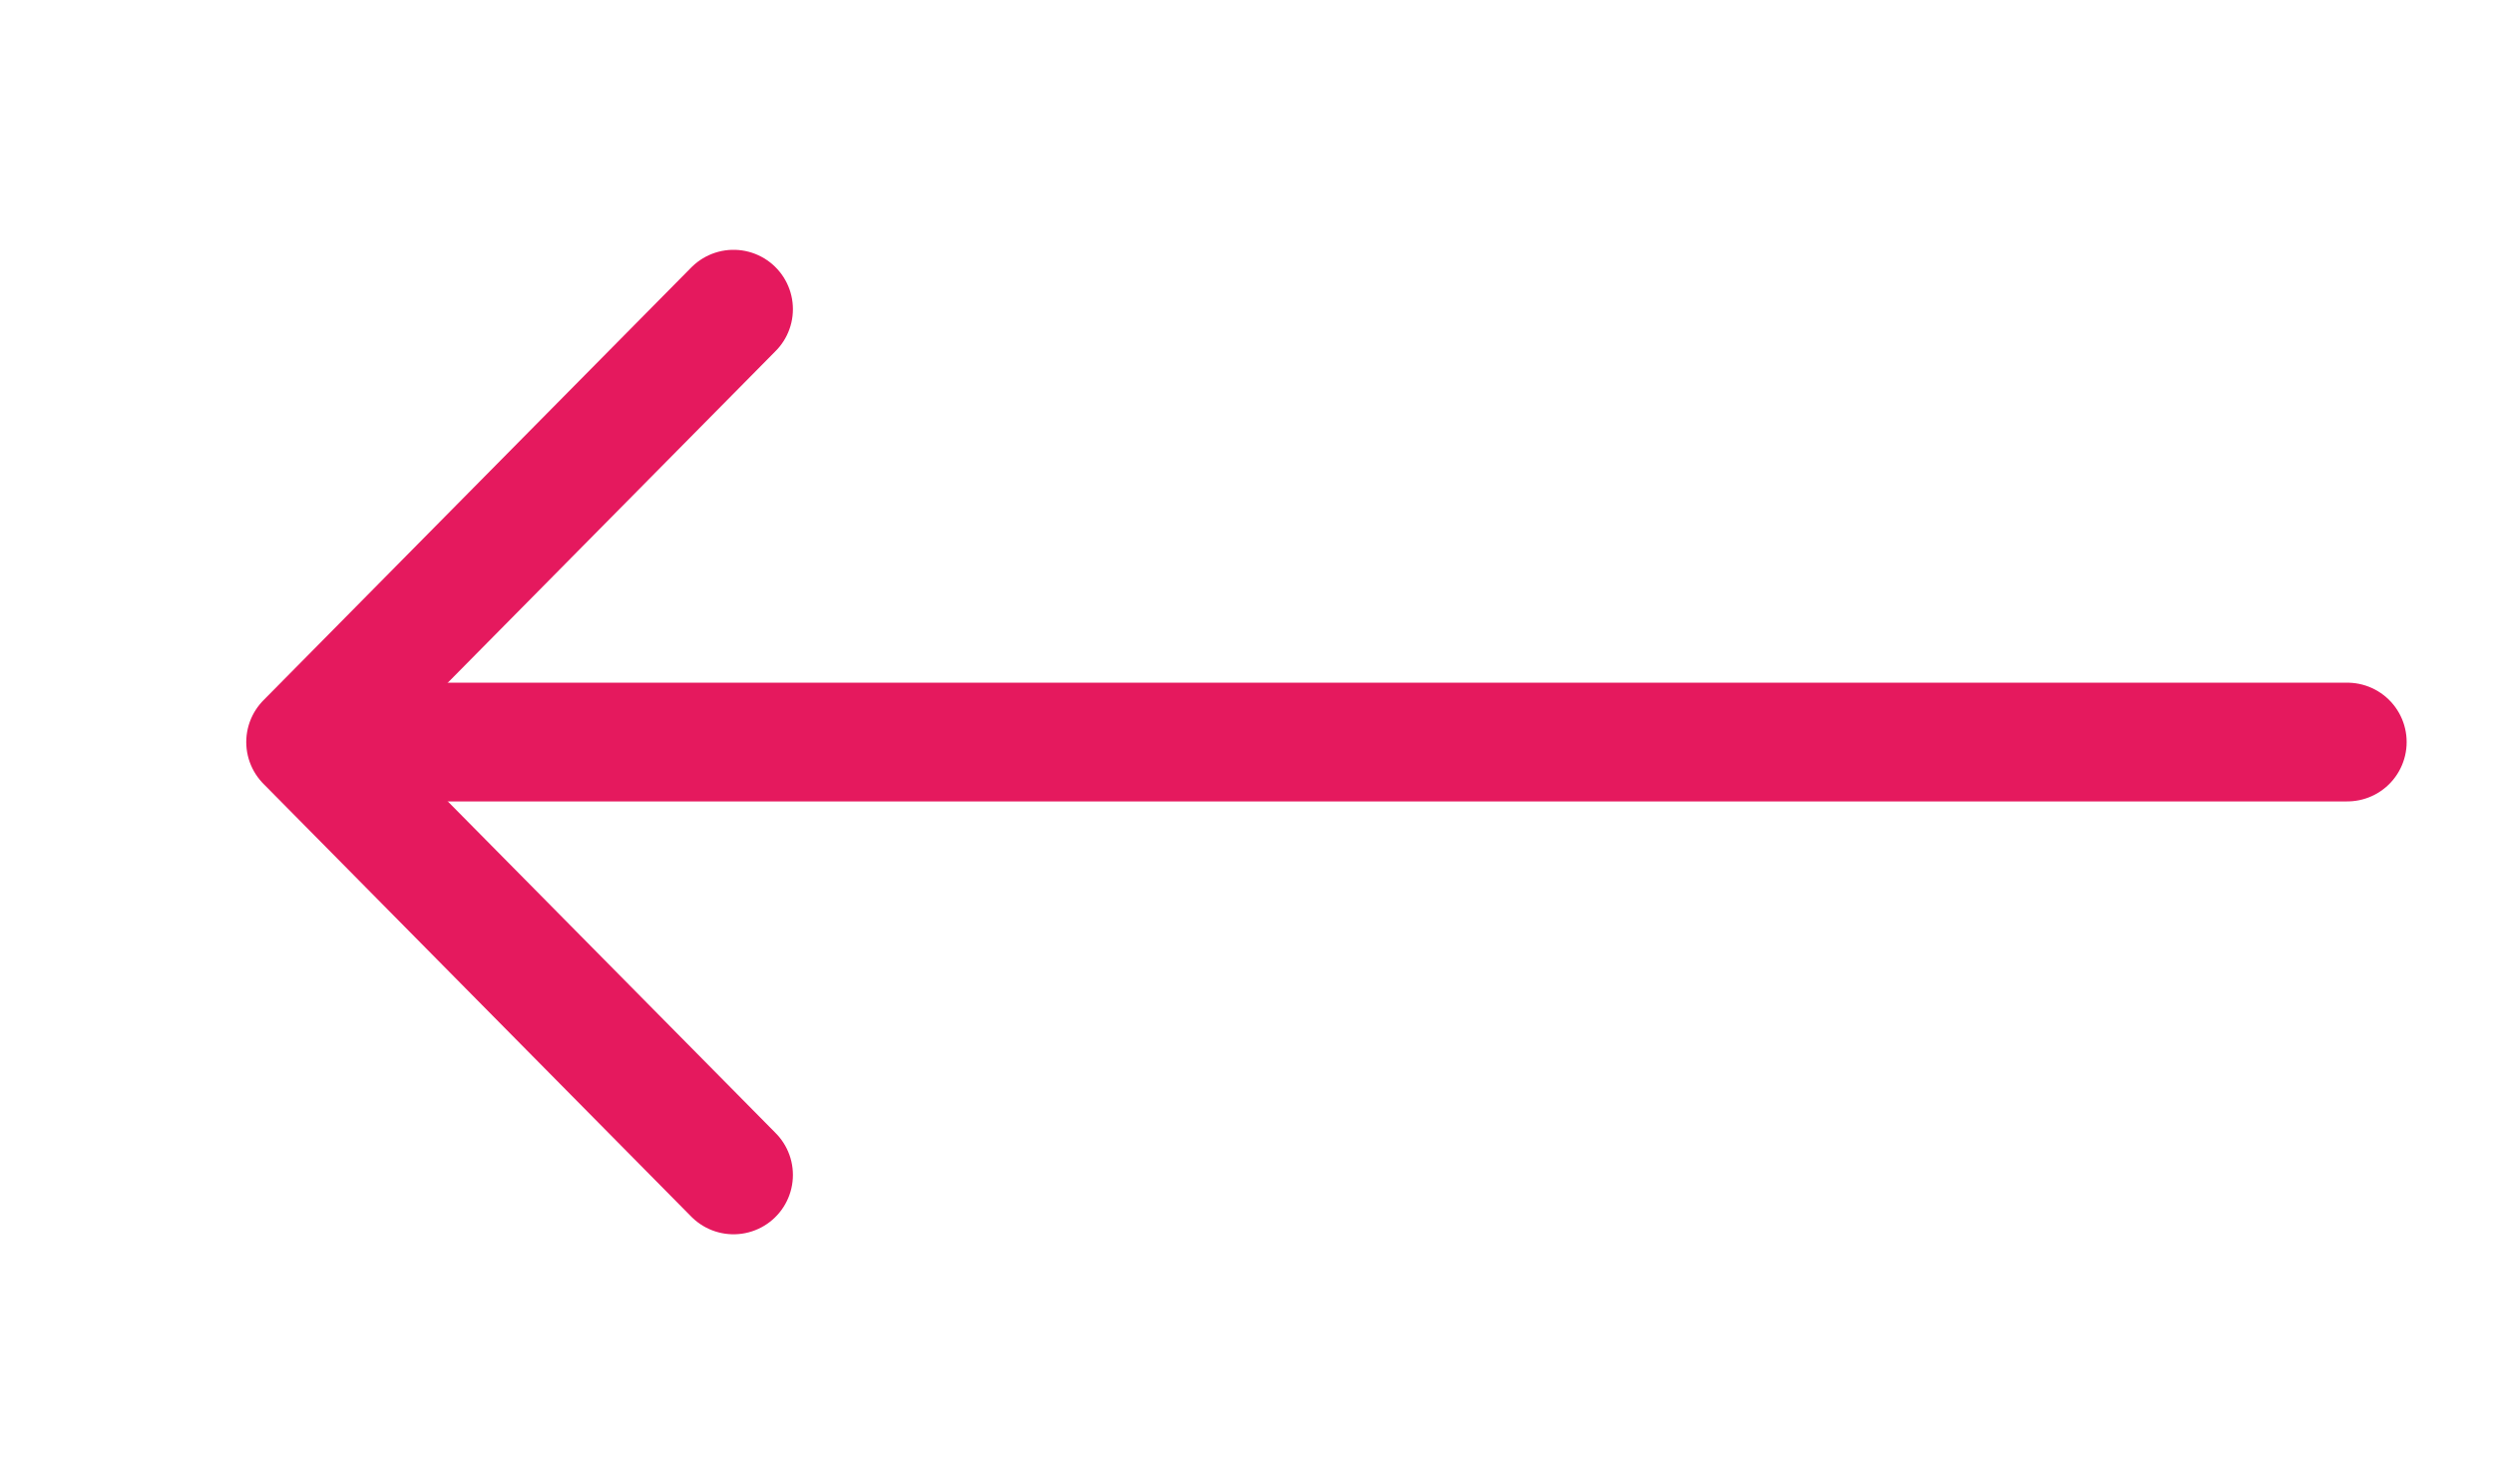
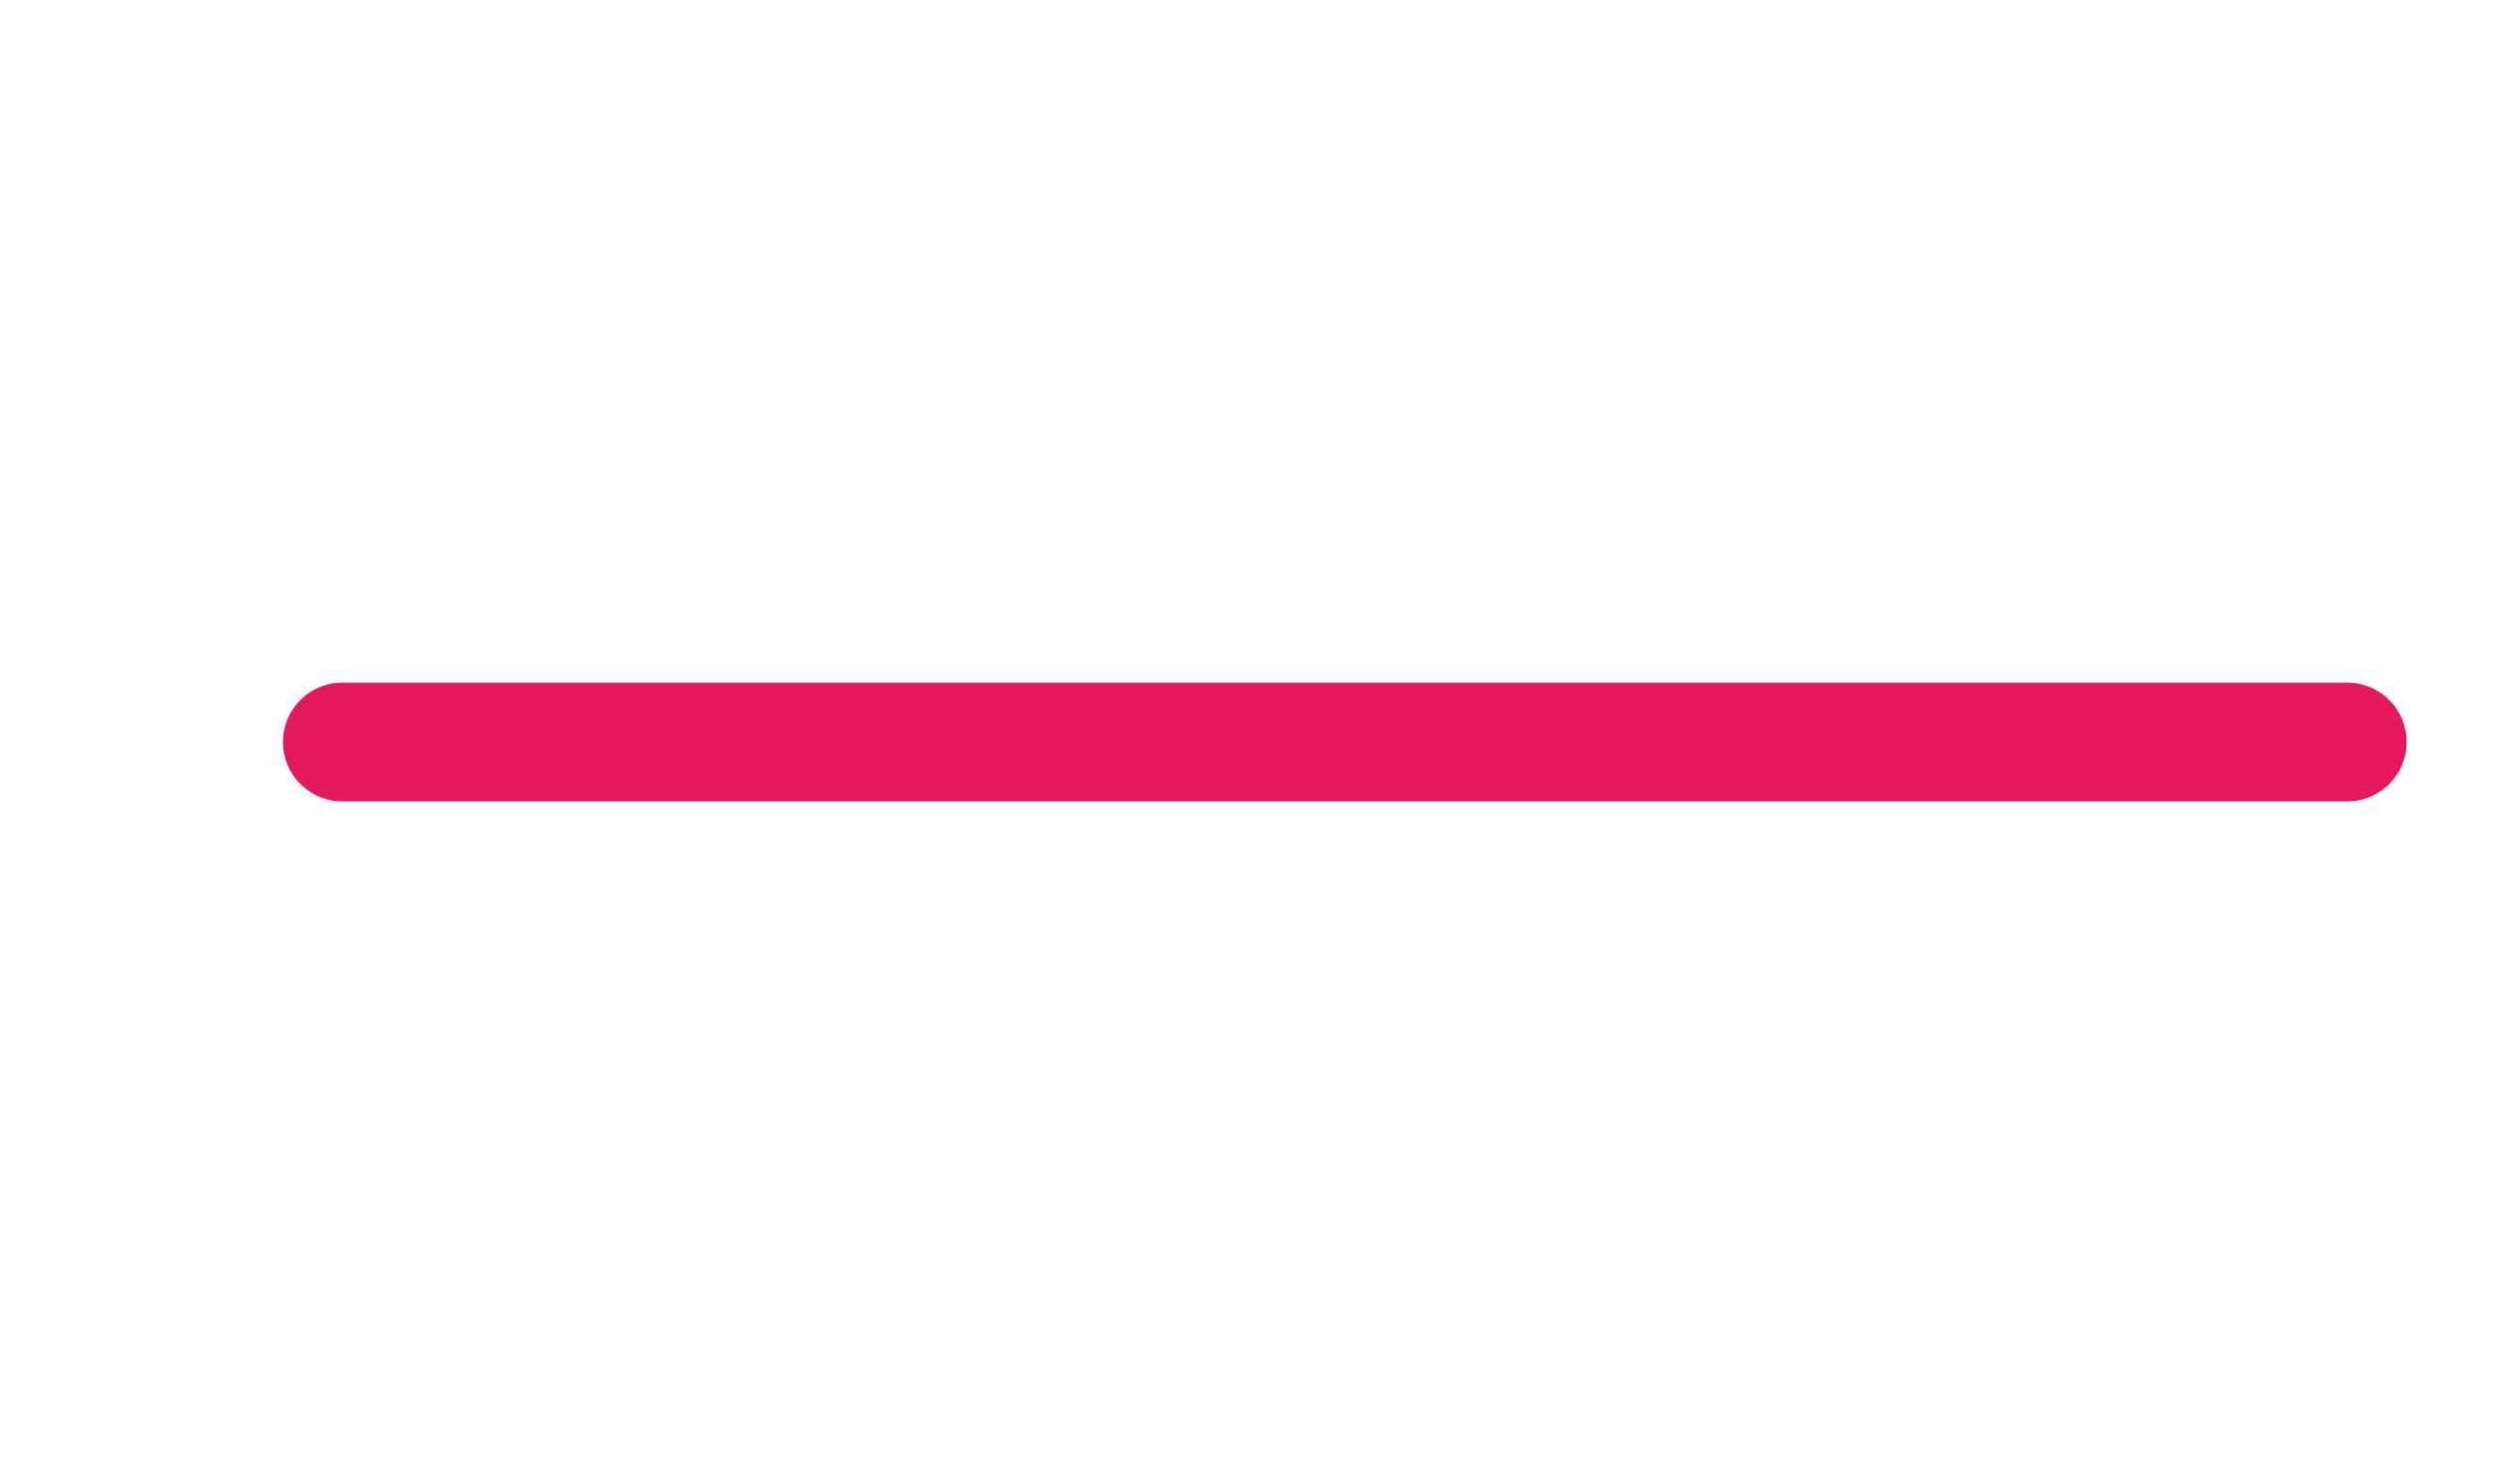
<svg xmlns="http://www.w3.org/2000/svg" width="42" height="25" viewBox="0 0 42 25" fill="none">
  <g id="arrow-left">
    <path id="Vector" d="M39.529 12.5H5.765" stroke="#E5195E" stroke-width="2" stroke-linecap="round" stroke-linejoin="round" />
-     <path id="Vector_2" d="M12.353 19.792L5.147 12.5L12.353 5.208" stroke="#E5195E" stroke-width="2" stroke-linecap="round" stroke-linejoin="round" />
  </g>
</svg>